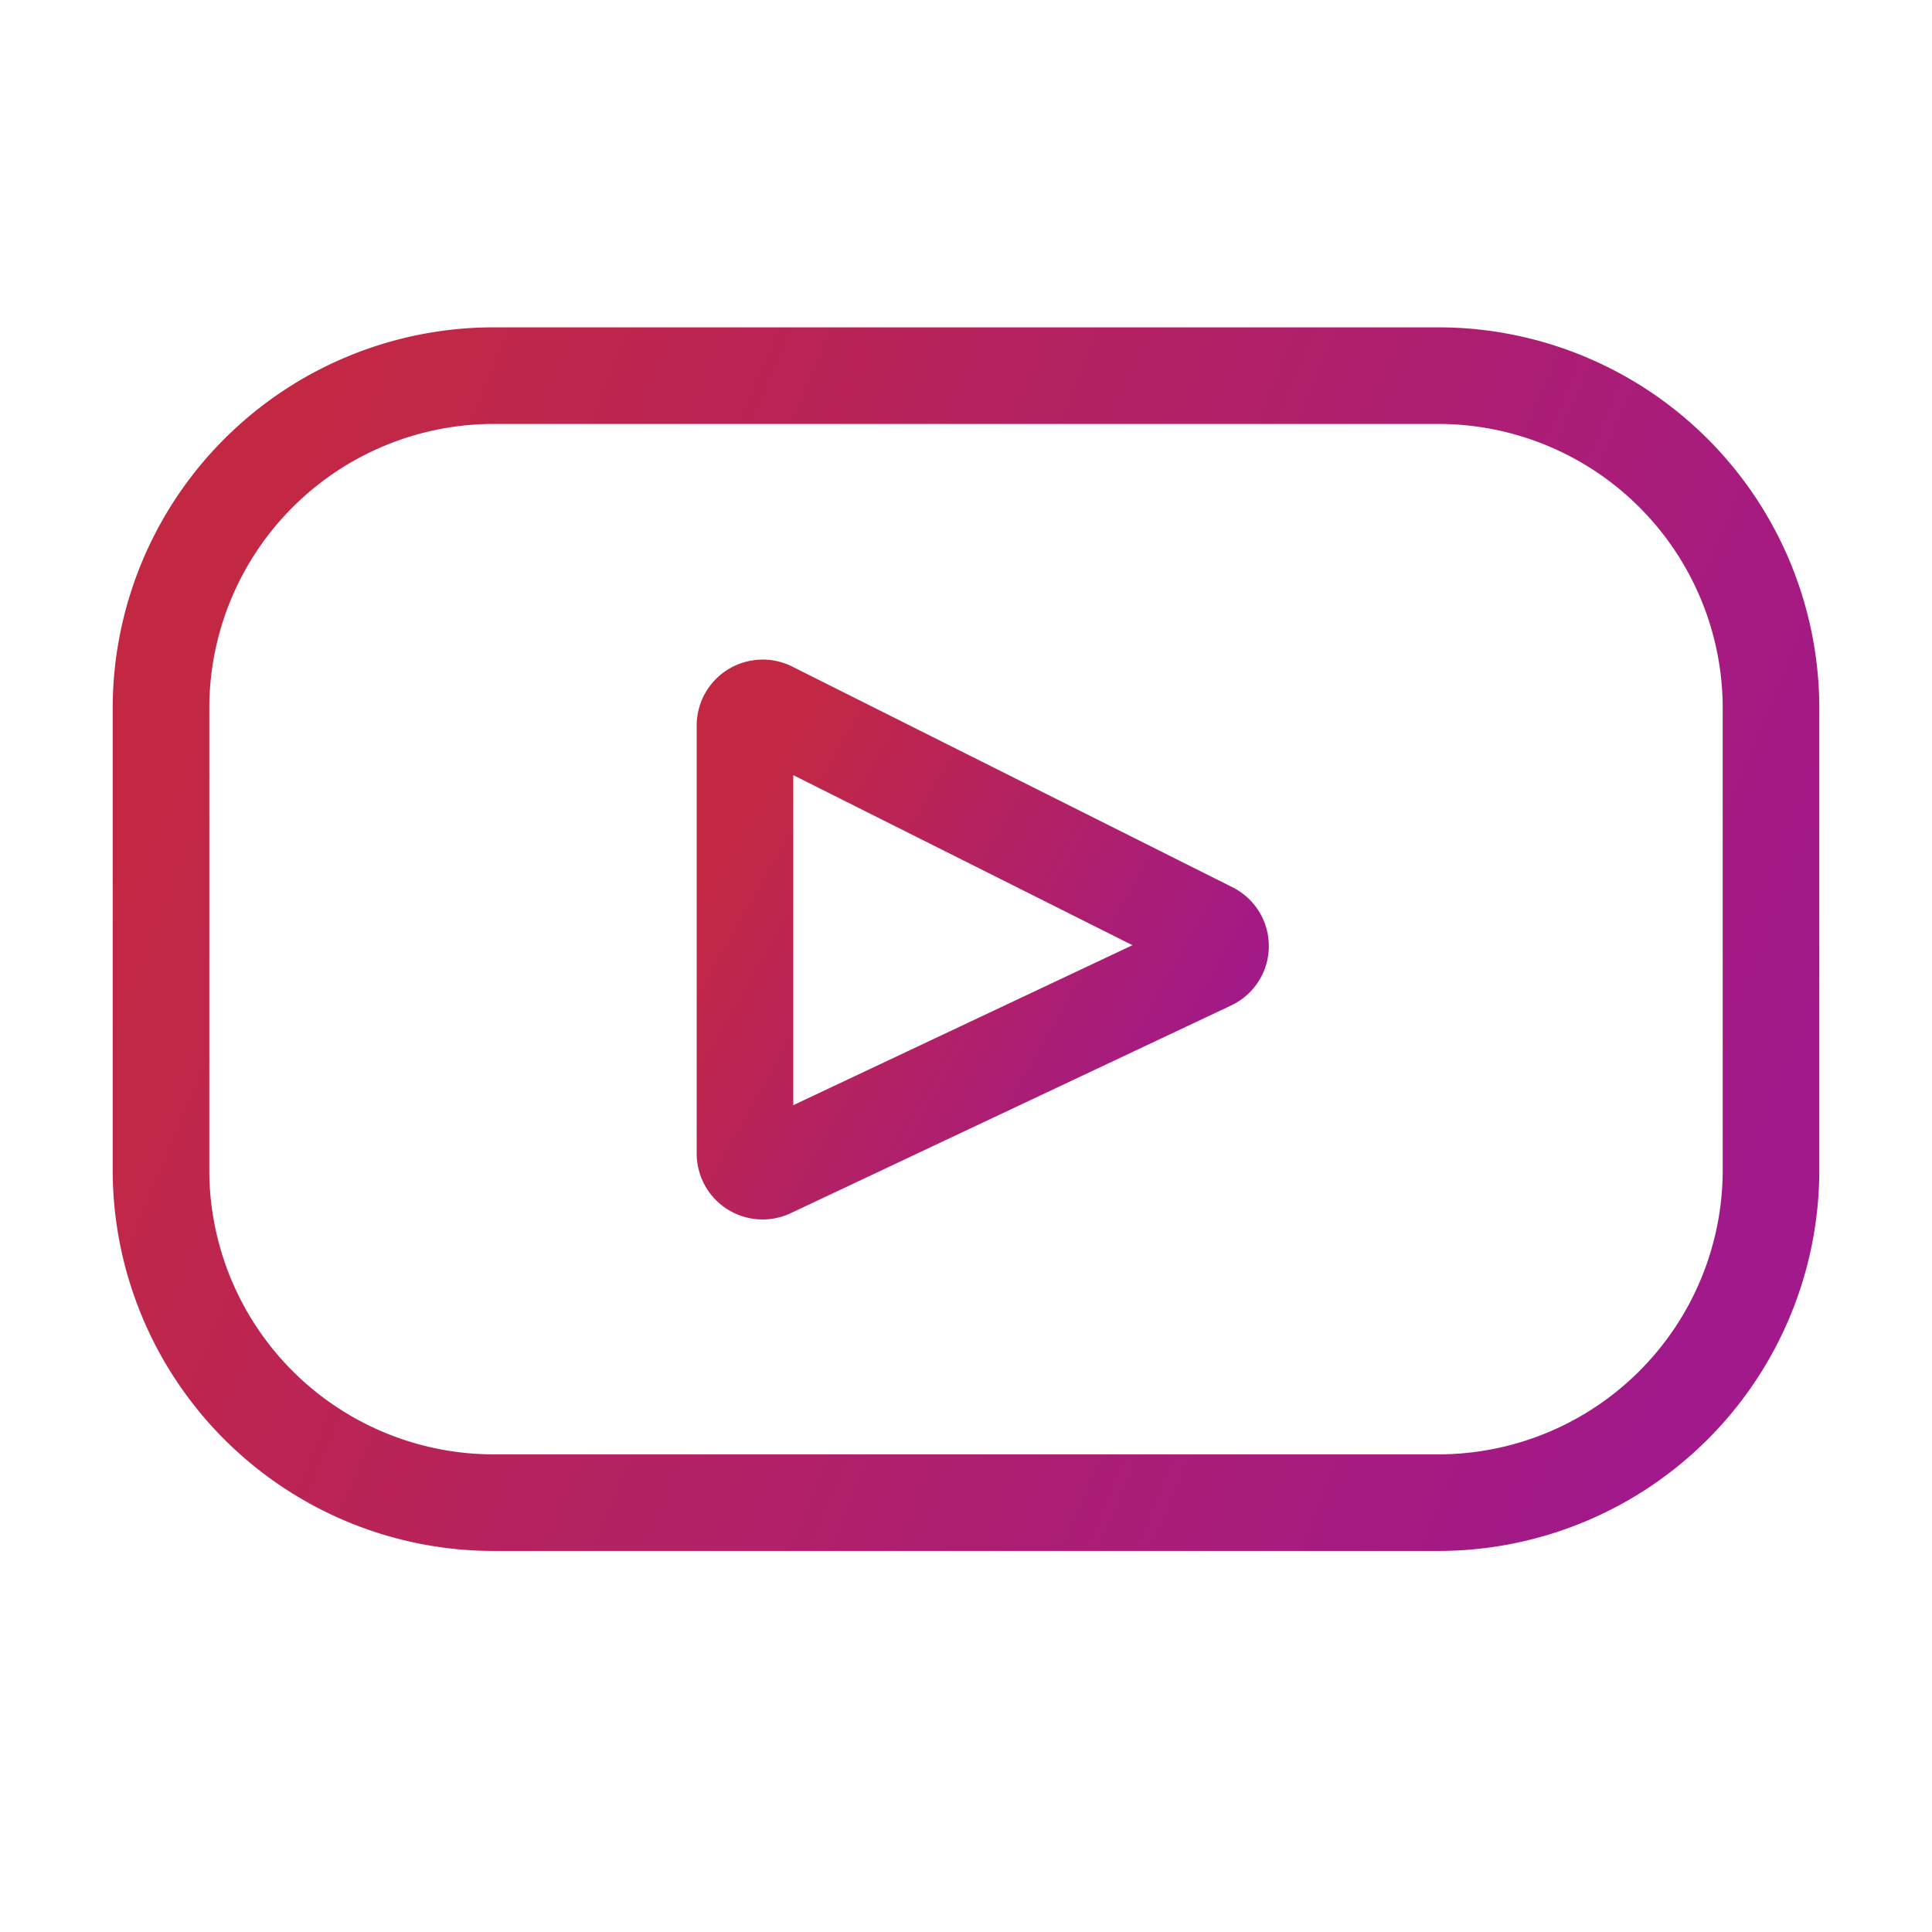
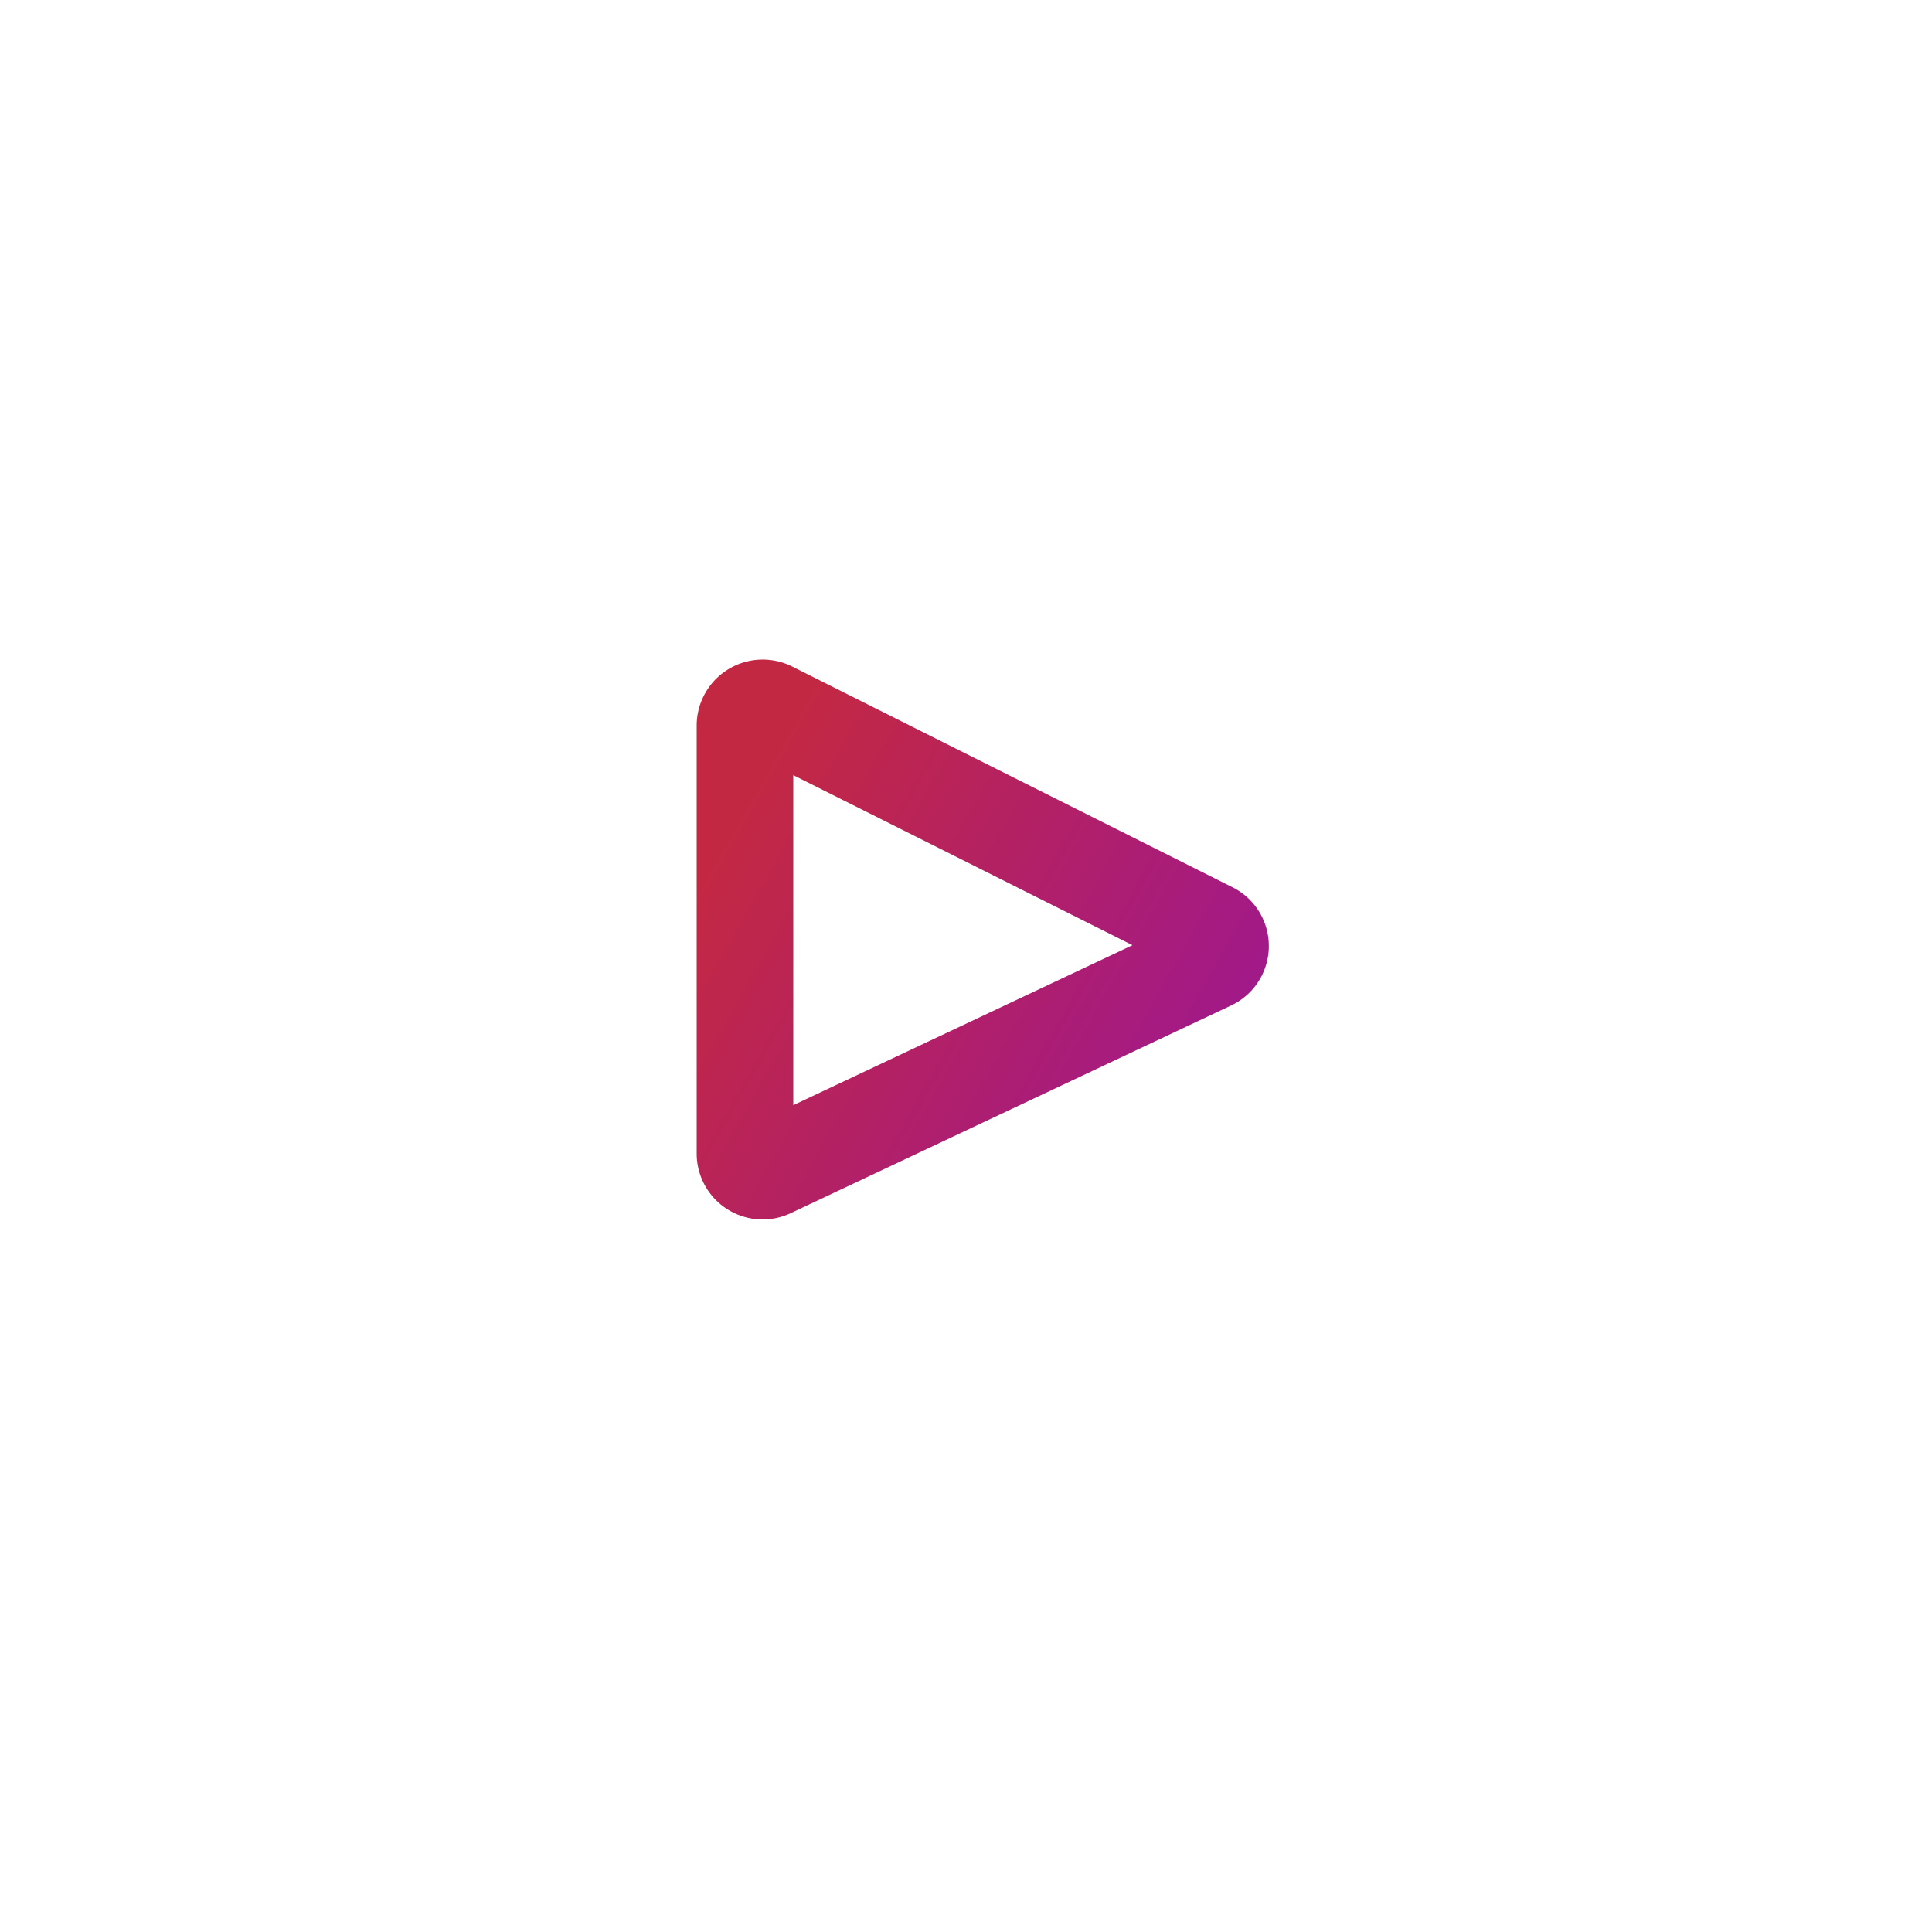
<svg xmlns="http://www.w3.org/2000/svg" width="30" height="30" viewBox="0 0 30 30">
  <defs>
    <linearGradient x1="100%" y1="63.837%" x2="0%" y2="35.287%" id="w4f4wu5wua">
      <stop stop-color="#A1198A" offset="0%" />
      <stop stop-color="#C32843" offset="100%" />
    </linearGradient>
    <linearGradient x1="100%" y1="76.809%" x2="0%" y2="21.496%" id="fyyphiuo8b">
      <stop stop-color="#A1198A" offset="0%" />
      <stop stop-color="#C32843" offset="100%" />
    </linearGradient>
  </defs>
  <g stroke-width="1.5" fill="none" fill-rule="evenodd" stroke-linecap="round" stroke-linejoin="round">
-     <path d="M19.808 0H5.192A5.167 5.167 0 0 0 0 5.136v7.228A5.167 5.167 0 0 0 5.192 17.5h14.616A5.167 5.167 0 0 0 25 12.364V5.136A5.167 5.167 0 0 0 19.808 0z" stroke="url(#w4f4wu5wua)" transform="translate(2.5 5.833)" />
    <path d="m16.296 9.102-6.838 3.225a.274.274 0 0 1-.39-.244V5.43a.275.275 0 0 1 .398-.242l6.836 3.427a.27.27 0 0 1-.006.487h0z" stroke="url(#fyyphiuo8b)" transform="translate(2.5 5.833)" />
  </g>
</svg>